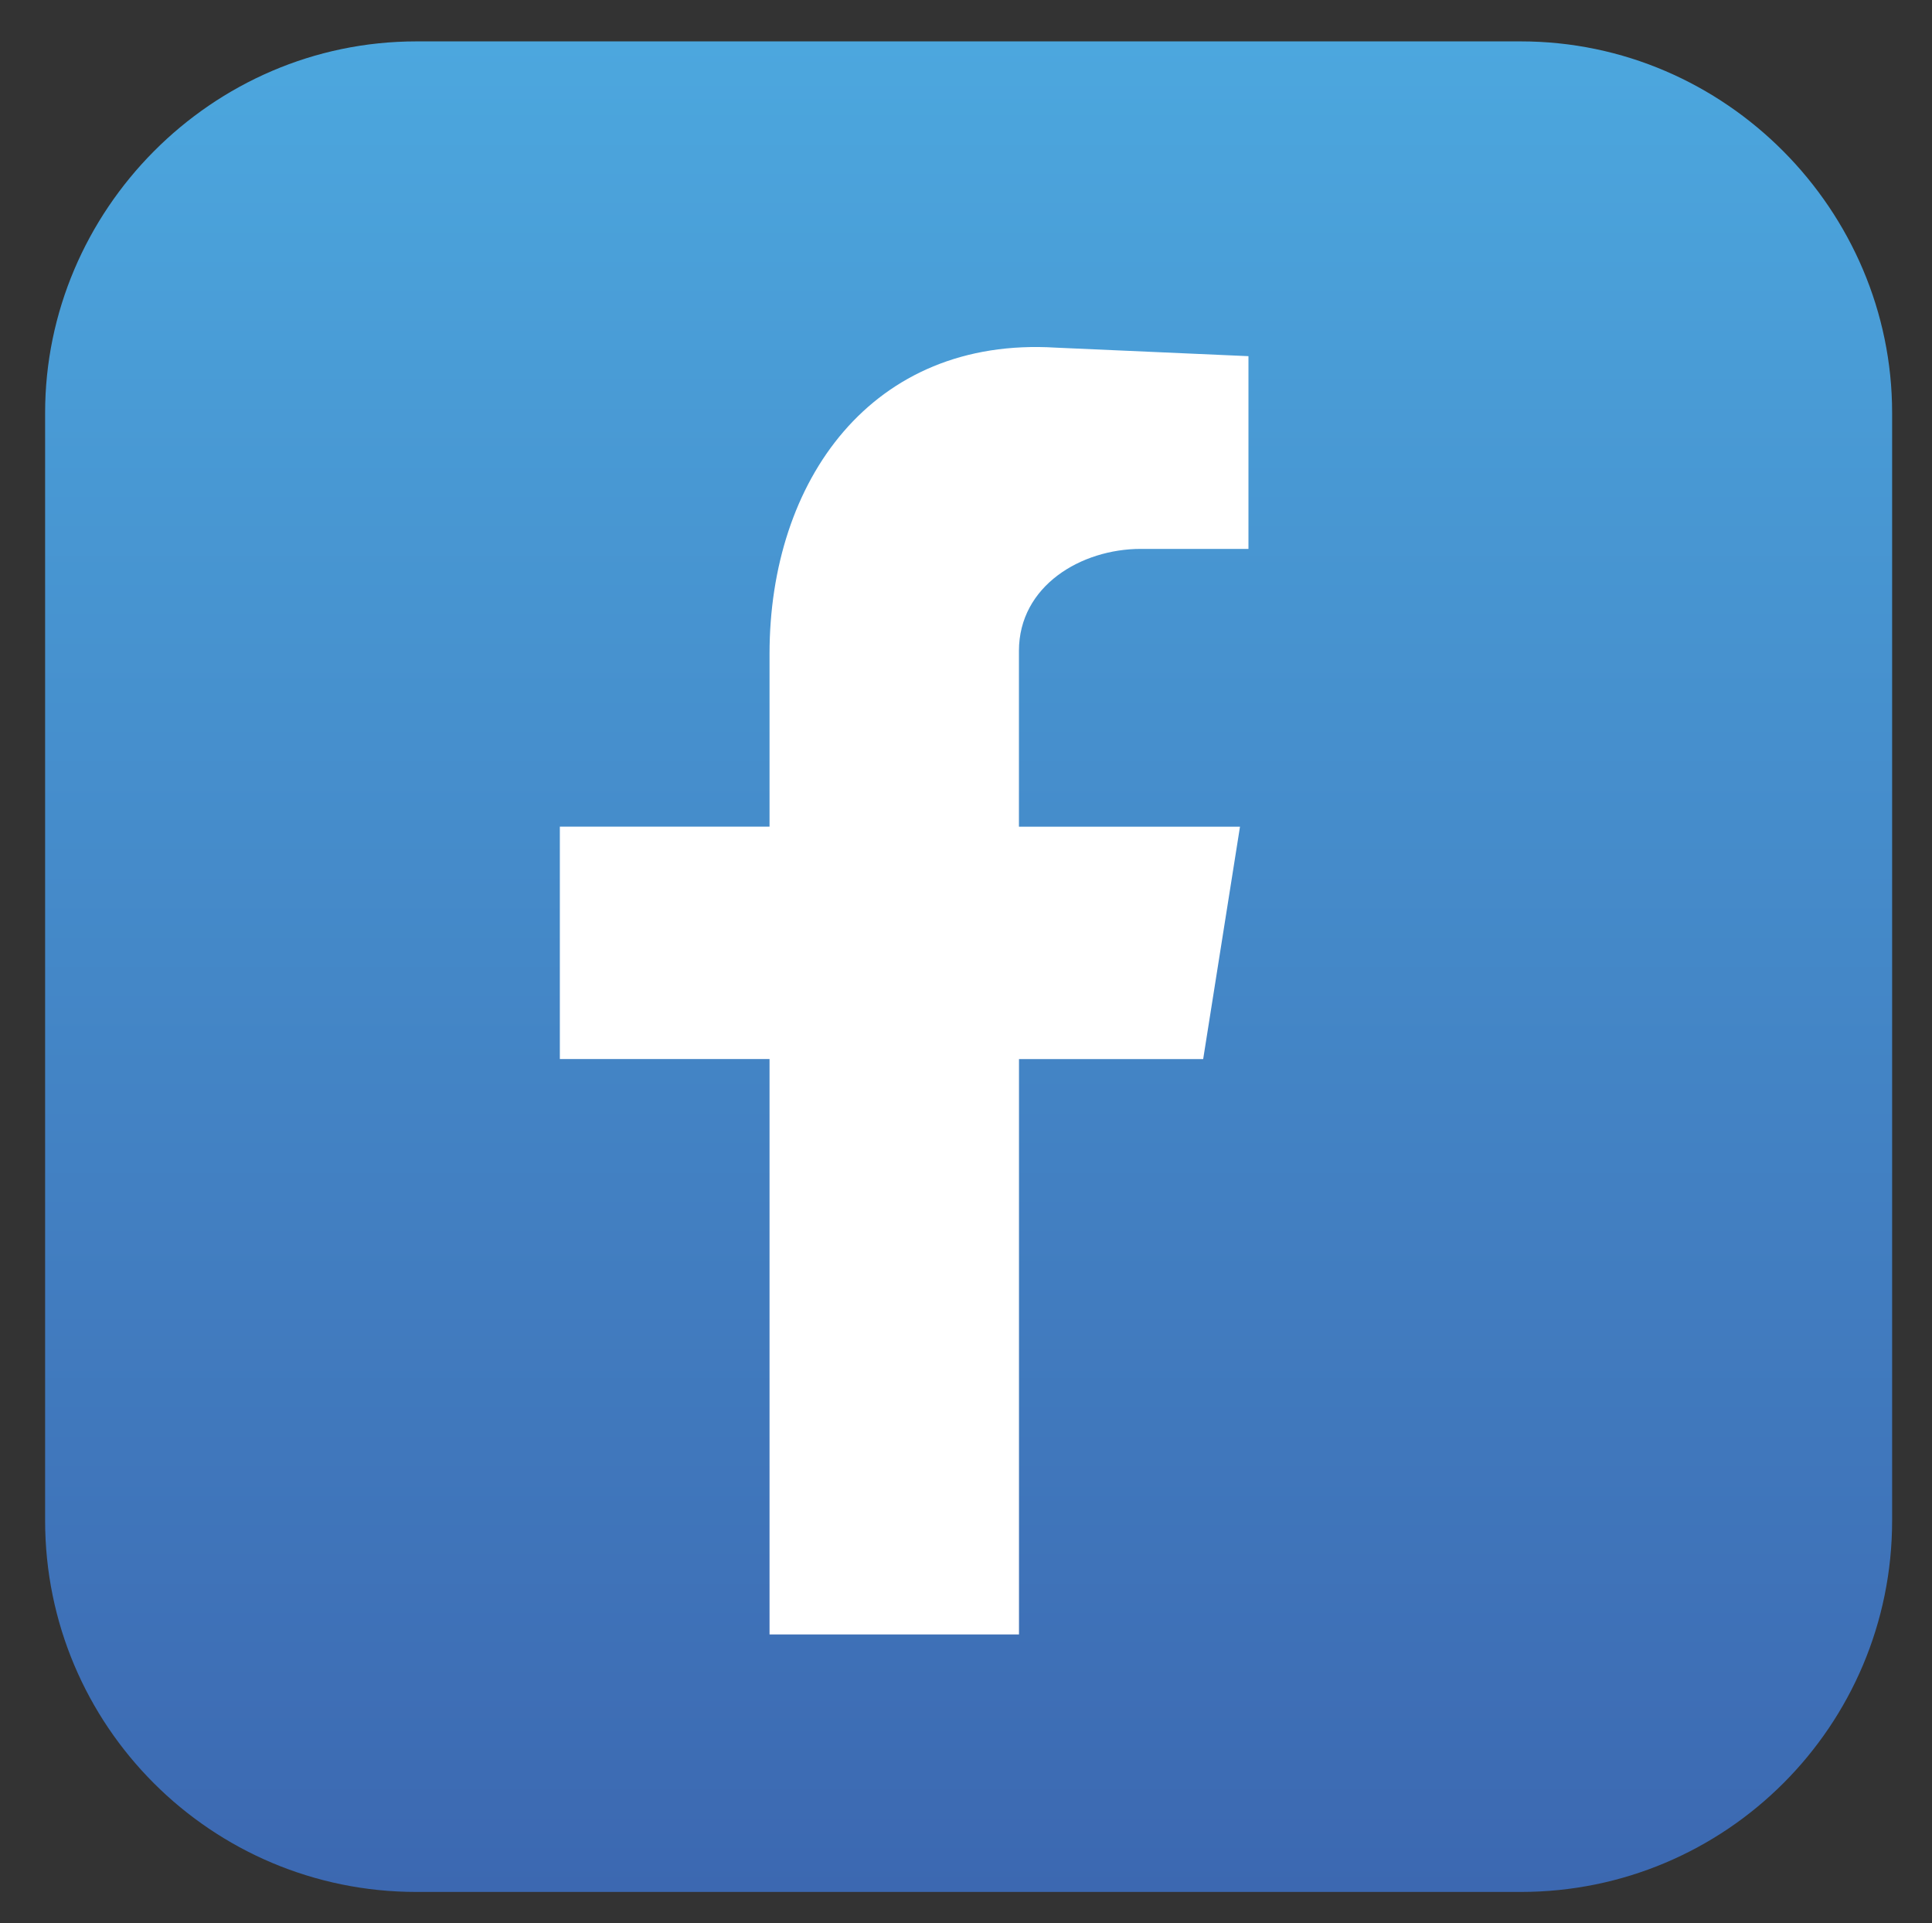
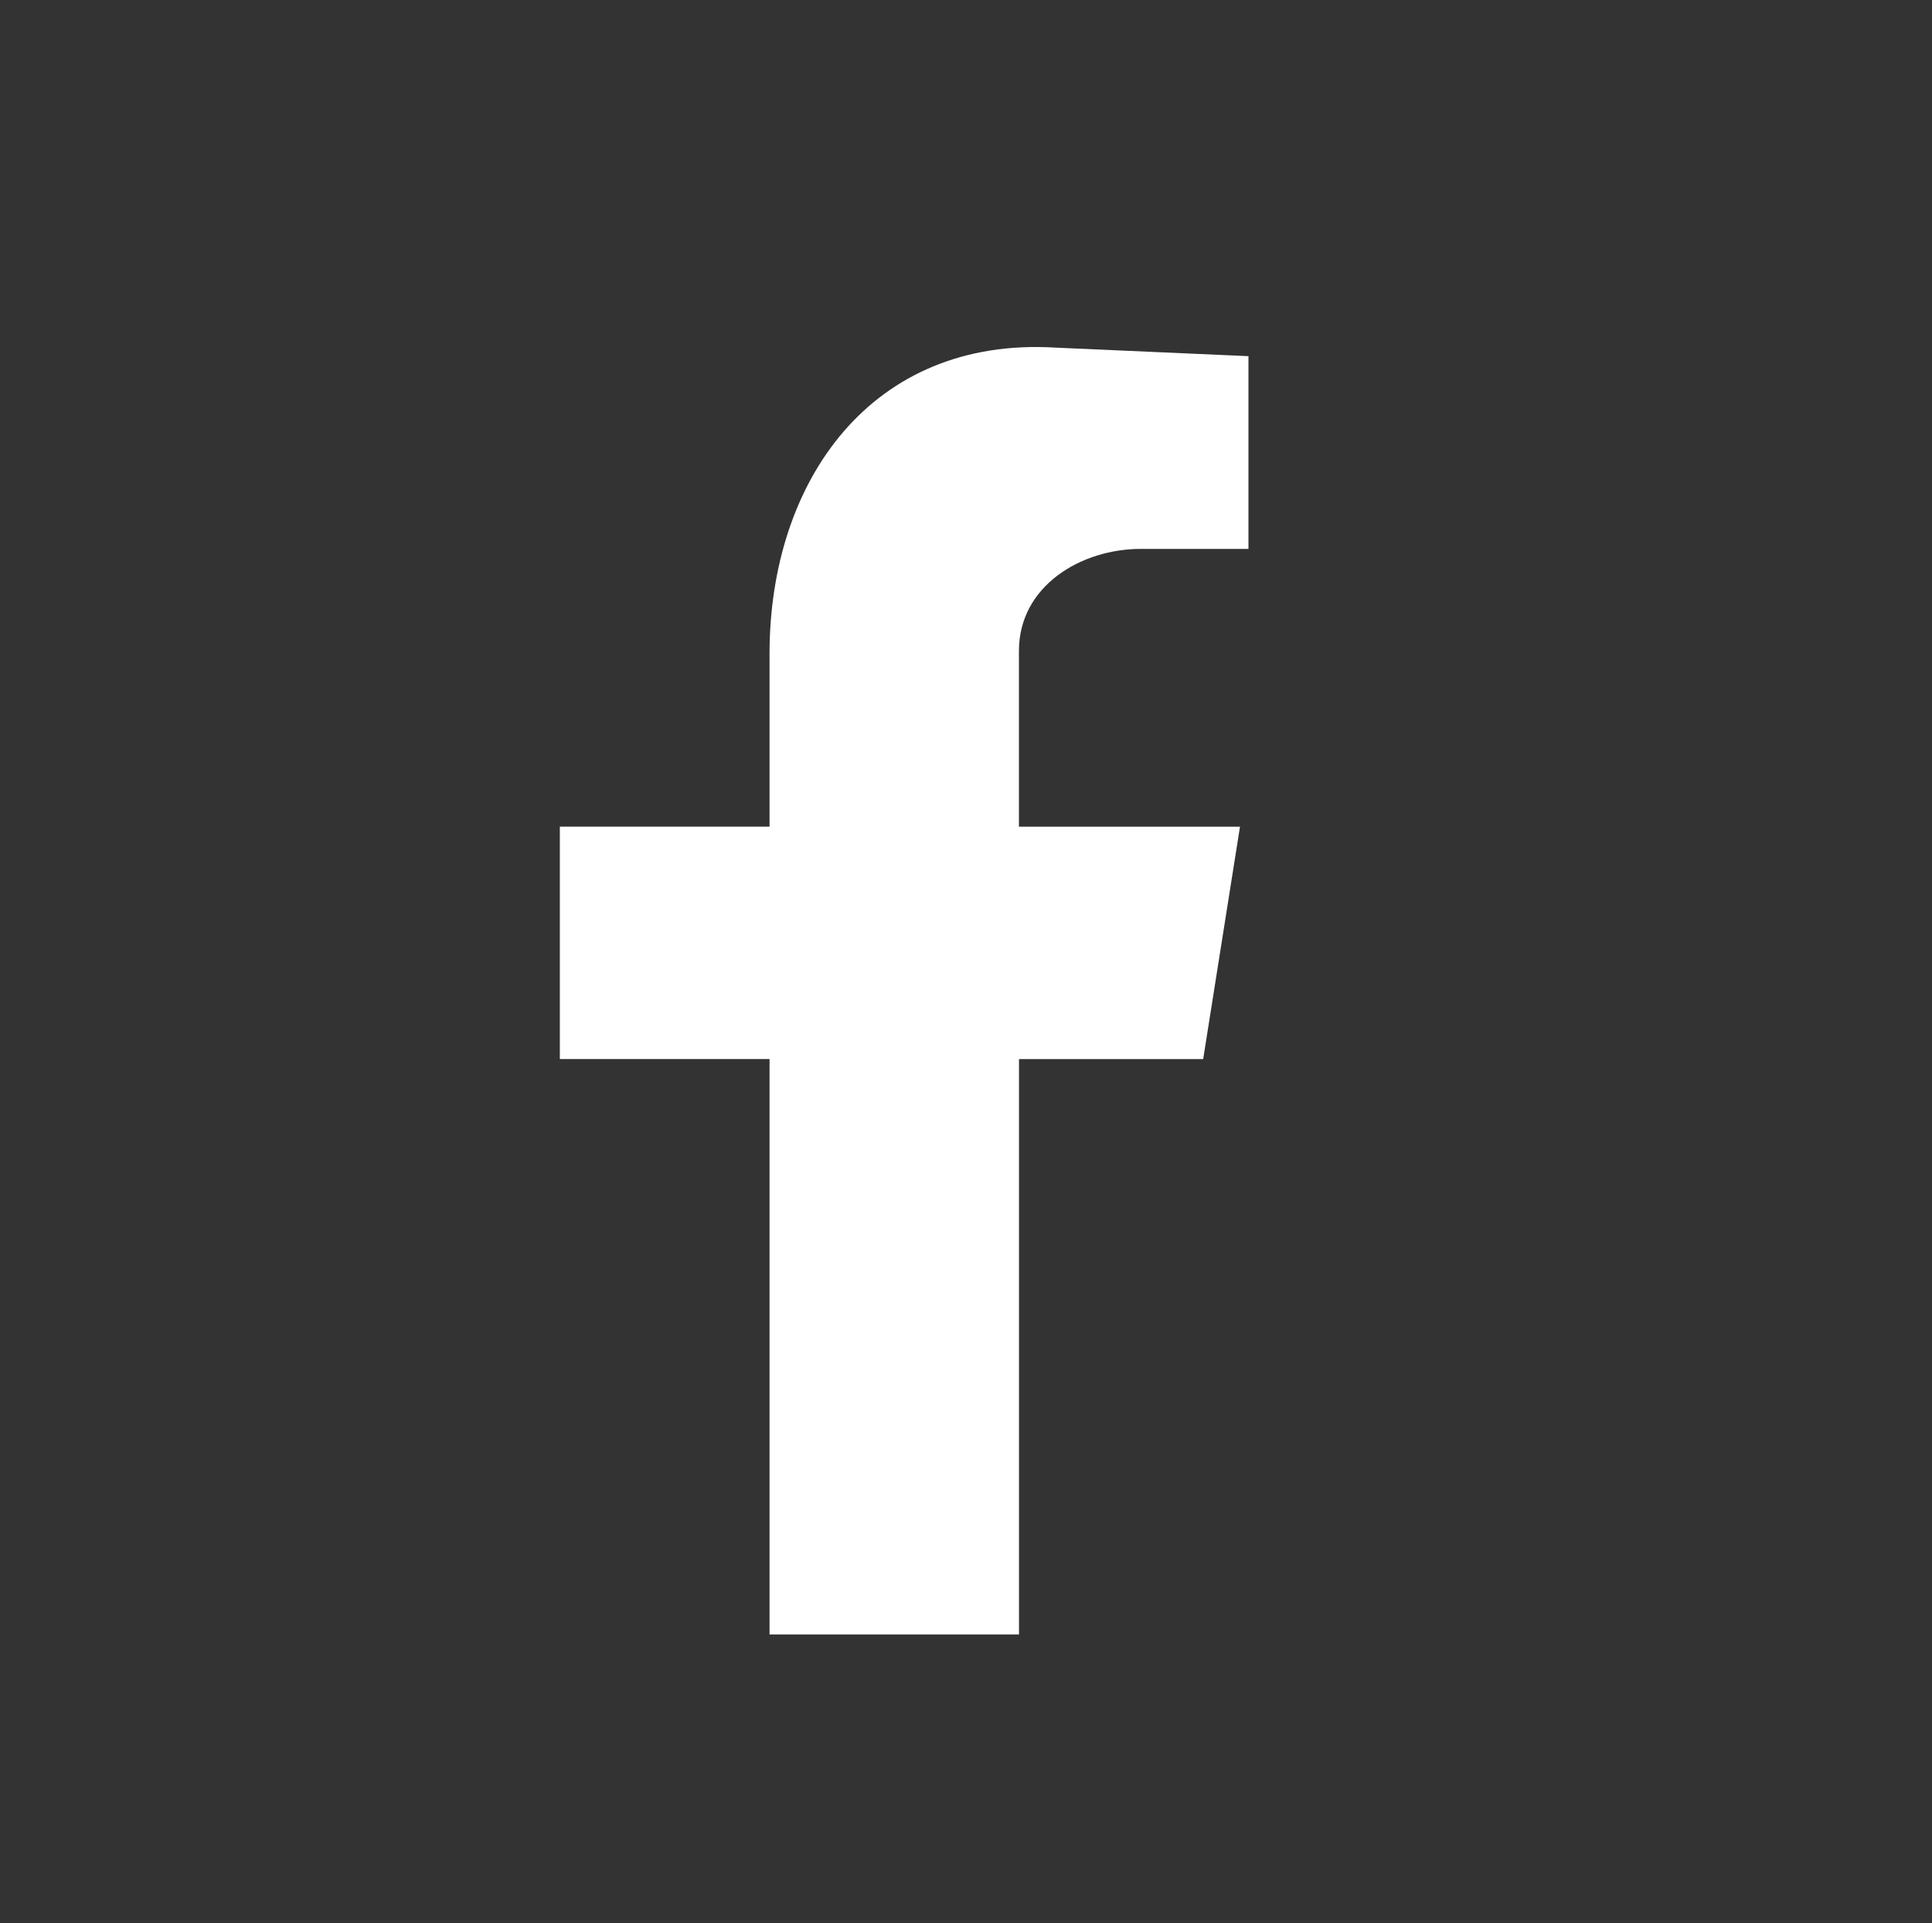
<svg xmlns="http://www.w3.org/2000/svg" id="Layer_1" viewBox="0 0 346.89 345.28">
  <rect x="0" y="0" width="346.89" height="345.28" fill="#333333" stroke="none" />
  <defs>
    <style>.cls-1{fill:url(#linear-gradient);}.cls-1,.cls-2{fill-rule:evenodd;}.cls-2{fill:#fff;}</style>
    <linearGradient id="linear-gradient" x1="173.92" y1="7.43" x2="173.92" y2="339.64" gradientUnits="userSpaceOnUse">
      <stop offset="0" stop-color="#4ca7de" />
      <stop offset="1" stop-color="#3c68b1" />
    </linearGradient>
  </defs>
-   <path class="cls-1" d="m74.78,7.43h198.27c36.85,0,66.68,30.41,66.68,66.68v198.86c0,36.85-29.83,66.68-66.68,66.68H74.78c-36.85,0-66.68-29.83-66.68-66.68V74.11C8.1,37.84,37.93,7.43,74.78,7.43h0Z" />
  <path class="cls-2" d="m138.19,293.42h44.77v-103.29h33.07l6.61-41.72h-39.69v-31.55c0-11.7,11.19-18.32,21.88-18.32h19.33v-34.6l-34.6-1.53c-33.07-2.03-51.39,23.91-51.39,54.95v31.04h-37.65v41.72h37.65v103.29Z" />
</svg>